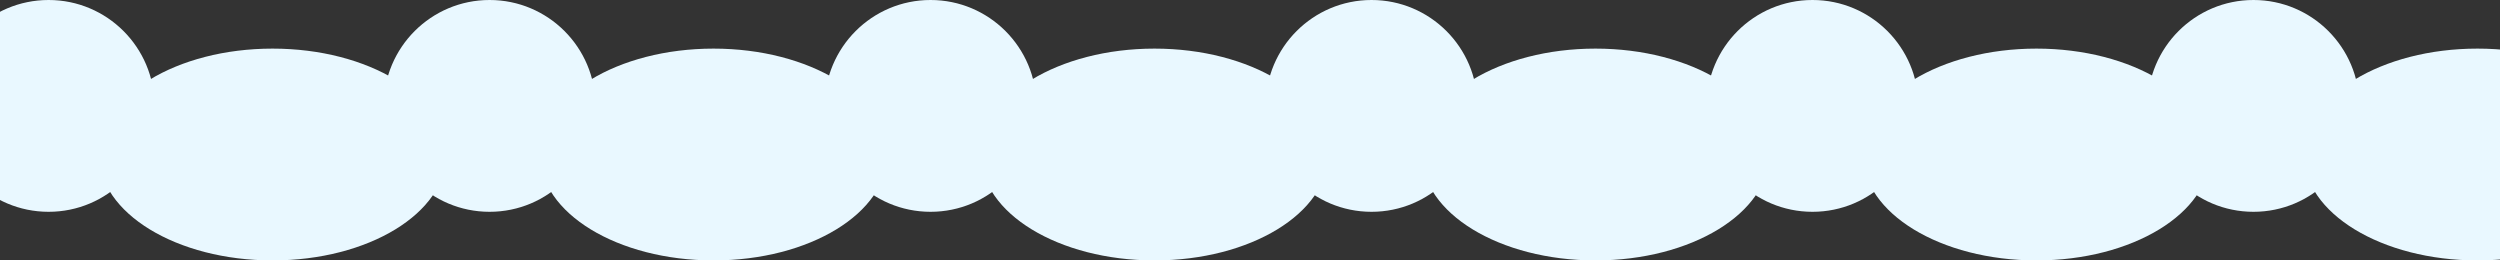
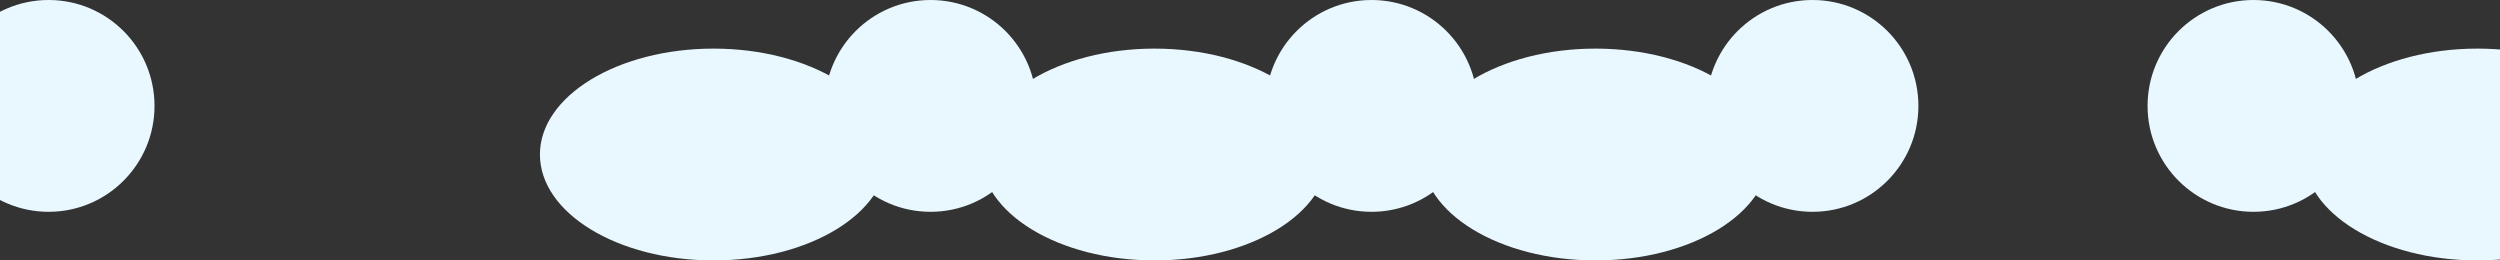
<svg xmlns="http://www.w3.org/2000/svg" width="1440" height="150" viewBox="0 0 1440 150" fill="none">
  <rect x="0" y="0" width="1440" height="150" fill="#333333" stroke="none" />
  <circle cx="1044" cy="61" r="61" fill="#E9F8FF" />
-   <ellipse cx="1173" cy="89" rx="100" ry="61" fill="#E9F8FF" />
  <circle cx="1298" cy="61" r="61" fill="#E9F8FF" />
  <ellipse cx="1427" cy="89" rx="100" ry="61" fill="#E9F8FF" />
  <circle cx="28" cy="61" r="61" fill="#E9F8FF" />
-   <circle cx="282" cy="61" r="61" fill="#E9F8FF" />
  <circle cx="536" cy="61" r="61" fill="#E9F8FF" />
  <circle cx="790" cy="61" r="61" fill="#E9F8FF" />
-   <ellipse cx="157" cy="89" rx="100" ry="61" fill="#E9F8FF" />
  <ellipse cx="411" cy="89" rx="100" ry="61" fill="#E9F8FF" />
  <ellipse cx="665" cy="89" rx="100" ry="61" fill="#E9F8FF" />
  <ellipse cx="919" cy="89" rx="100" ry="61" fill="#E9F8FF" />
</svg>